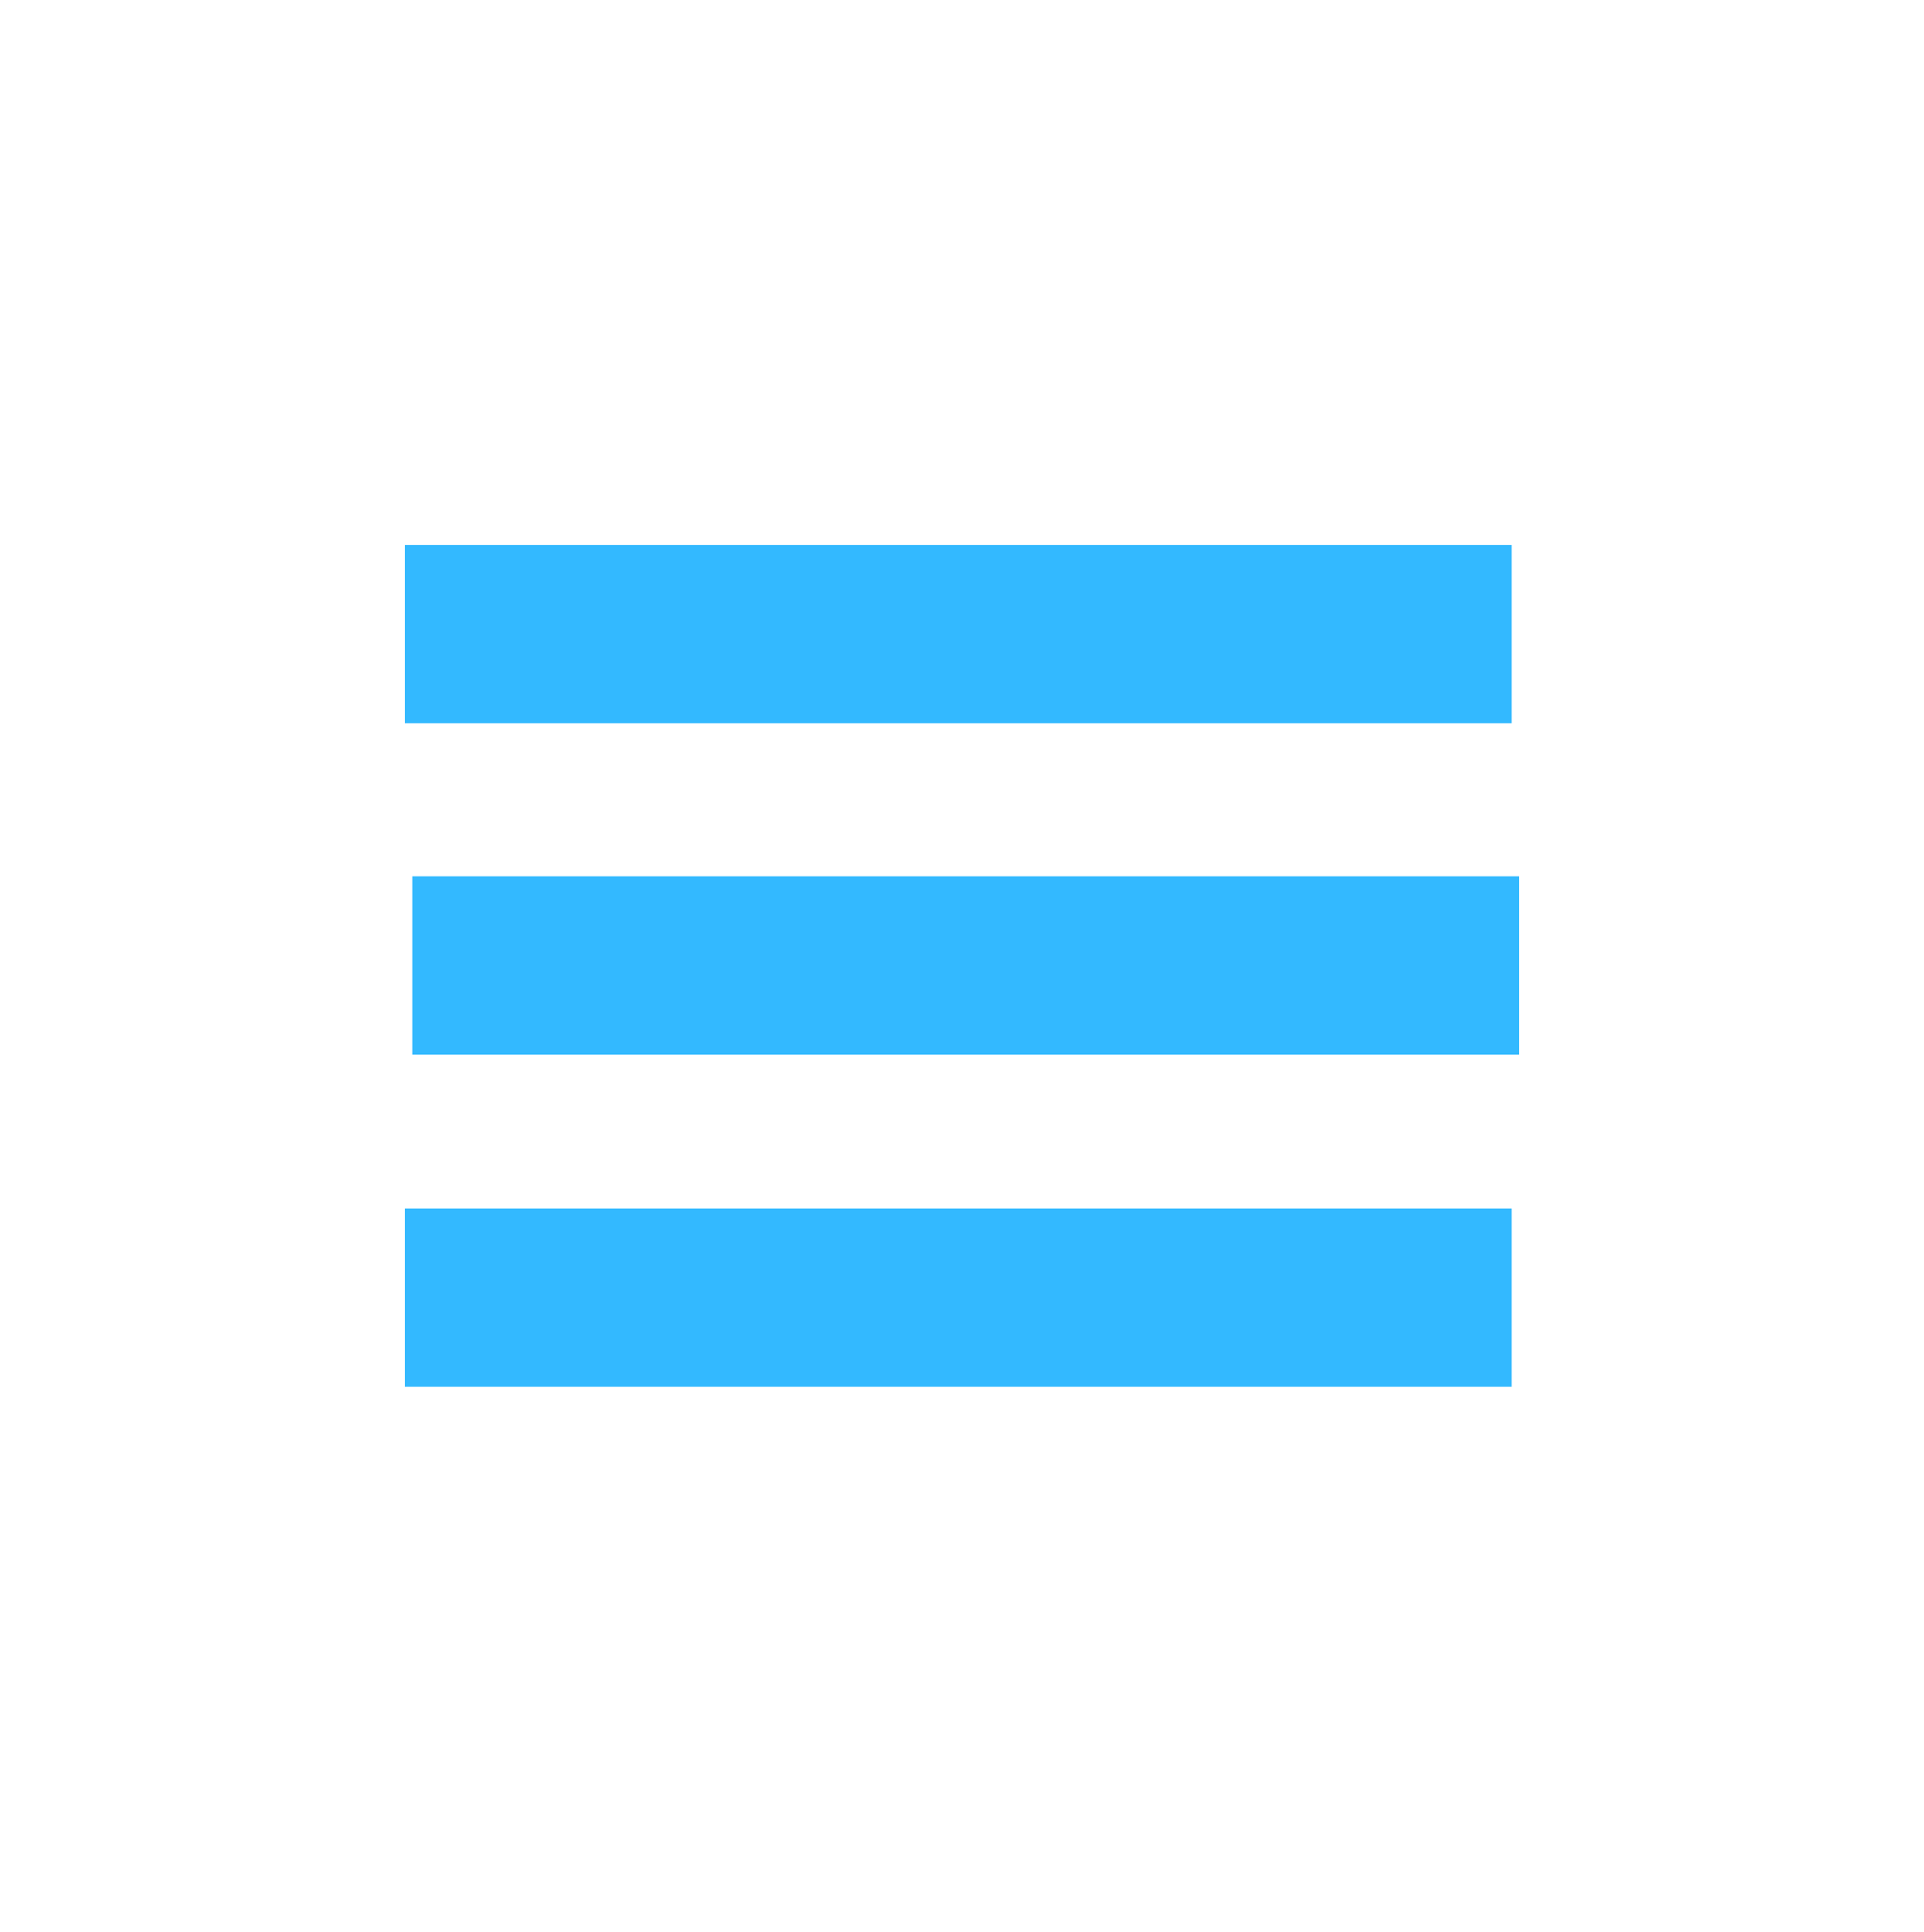
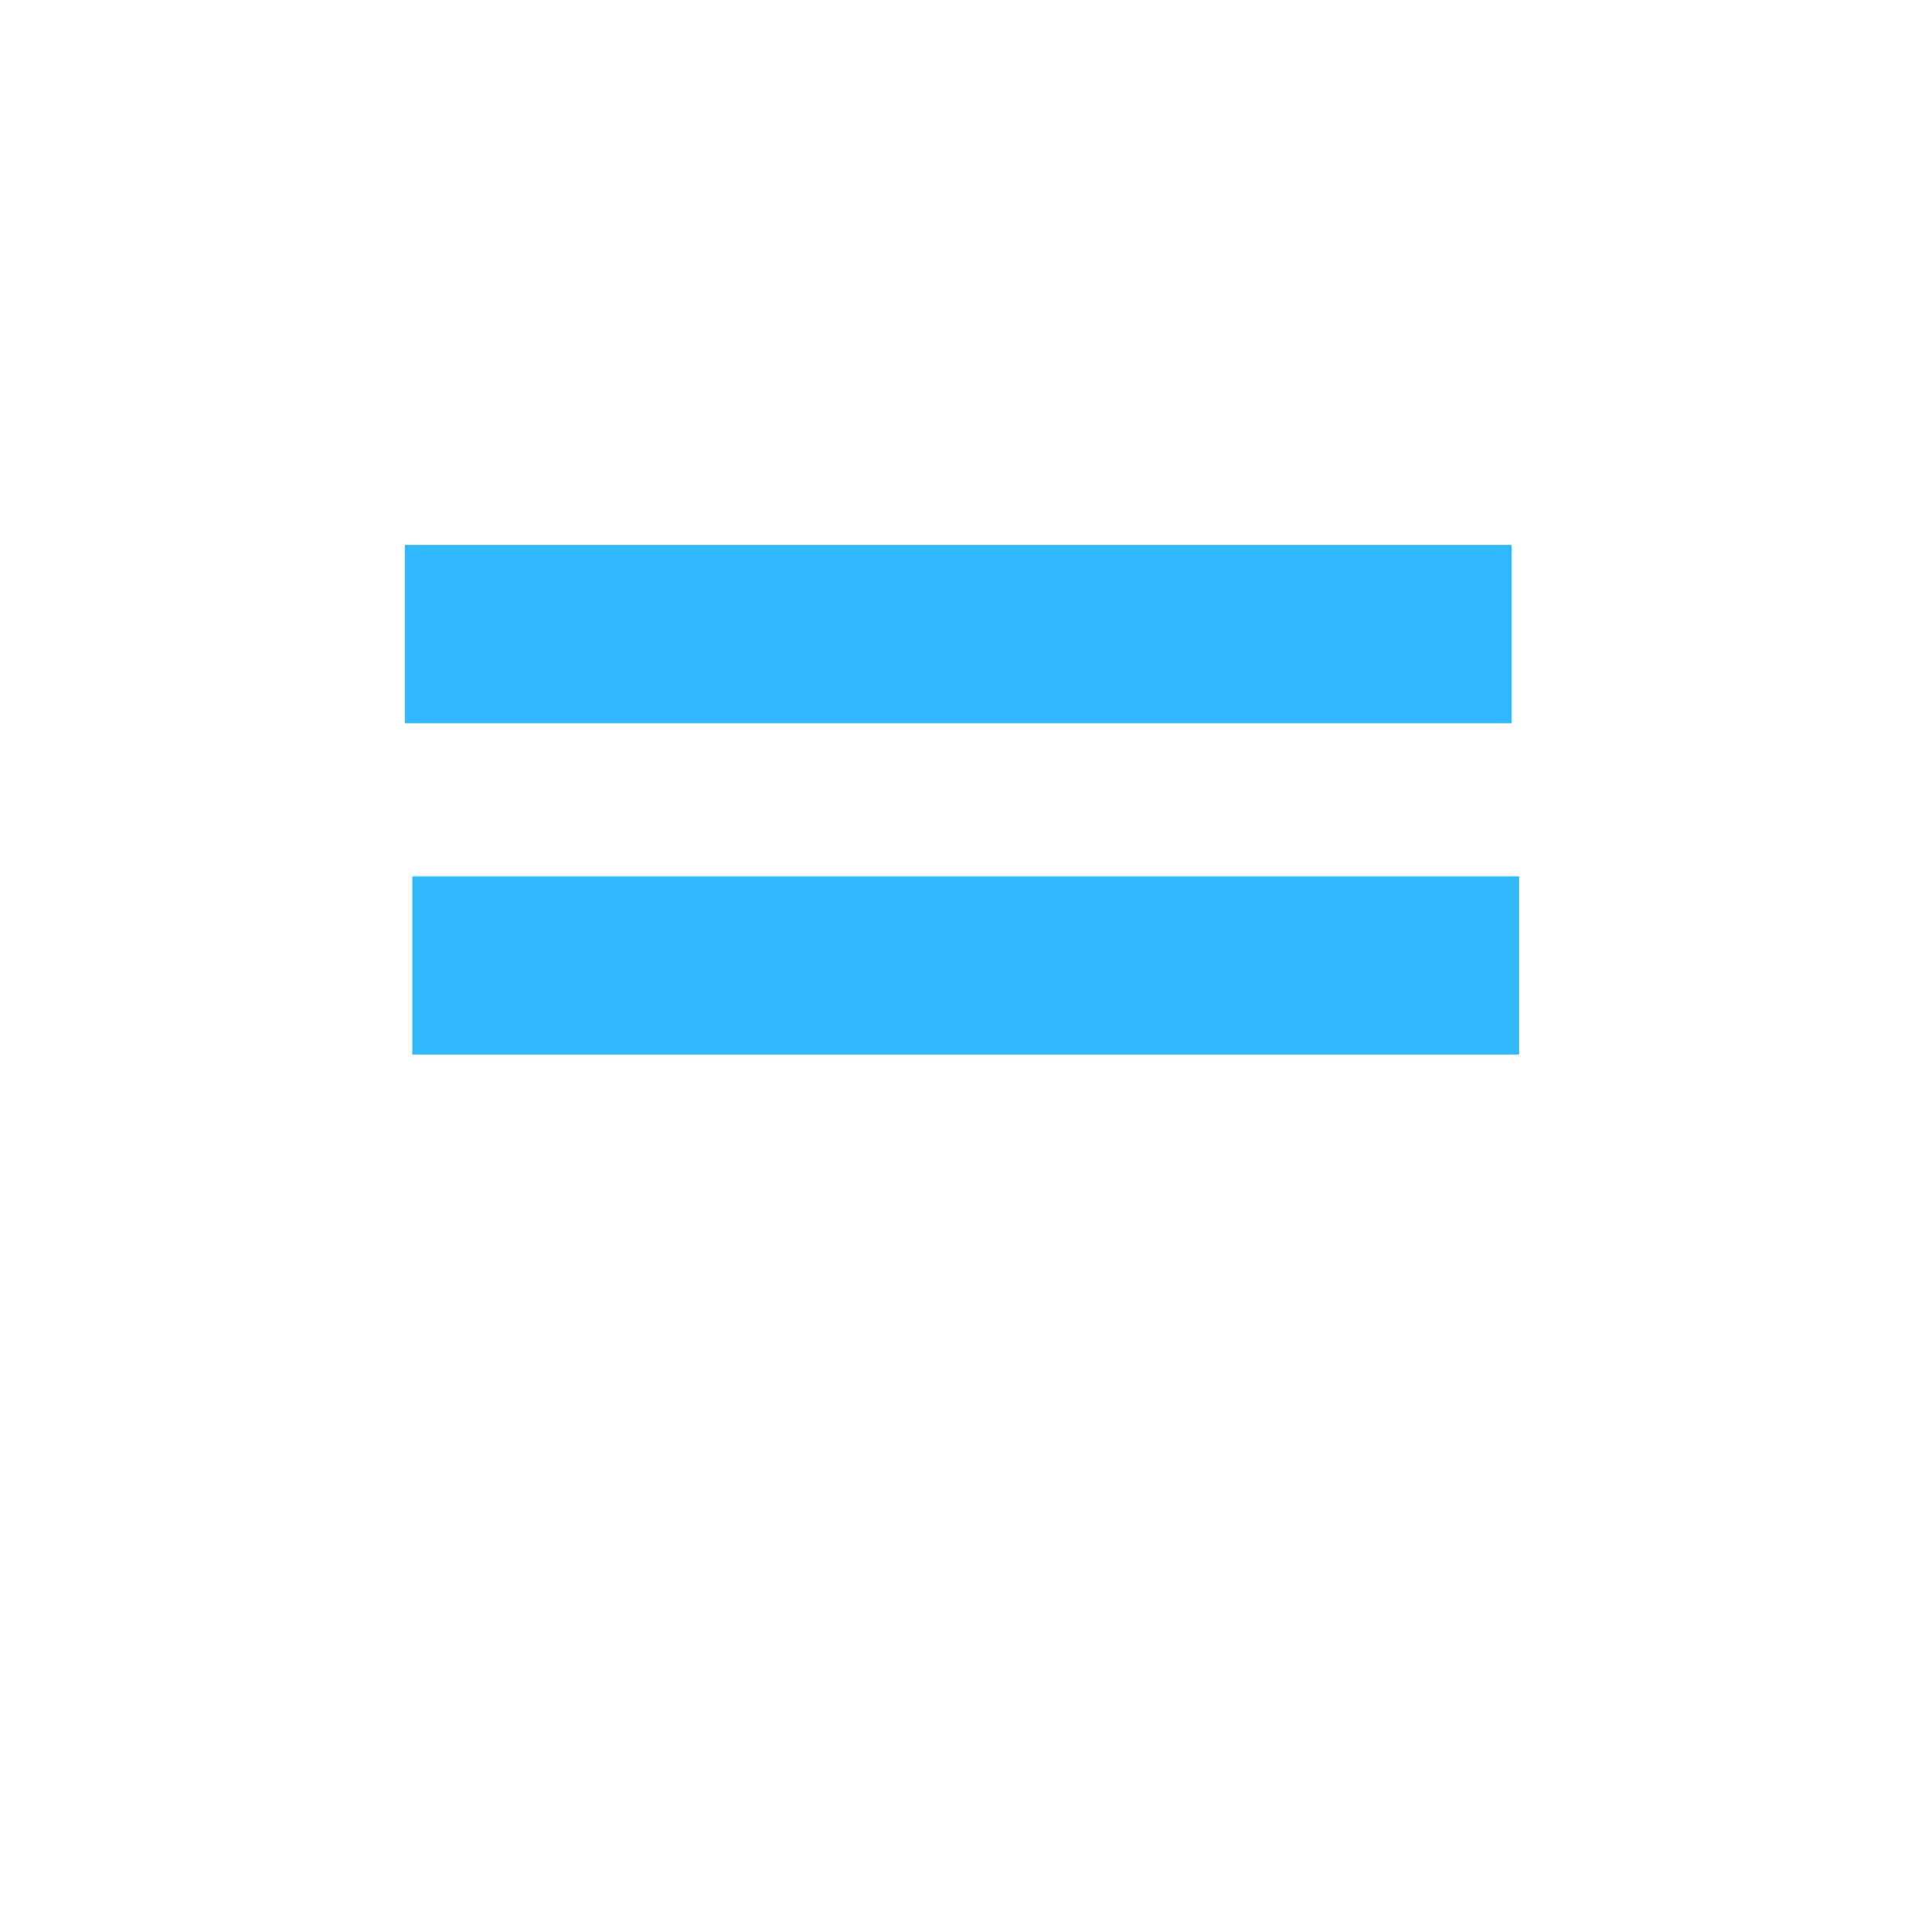
<svg xmlns="http://www.w3.org/2000/svg" width="100%" height="100%" viewBox="0 0 259 260" version="1.1" xml:space="preserve" style="fill-rule:evenodd;clip-rule:evenodd;stroke-miterlimit:10;">
  <path d="M54.5,85.35l149,0" style="fill:none;fill-rule:nonzero;stroke:#00a7ff;stroke-opacity:0.8;stroke-width:24px;" />
  <path d="M55.5,129.95l149,0" style="fill:none;fill-rule:nonzero;stroke:#00a7ff;stroke-opacity:0.8;stroke-width:24px;" />
-   <path d="M54.5,174.65l149,0" style="fill:none;fill-rule:nonzero;stroke:#00a7ff;stroke-opacity:0.8;stroke-width:24px;" />
</svg>